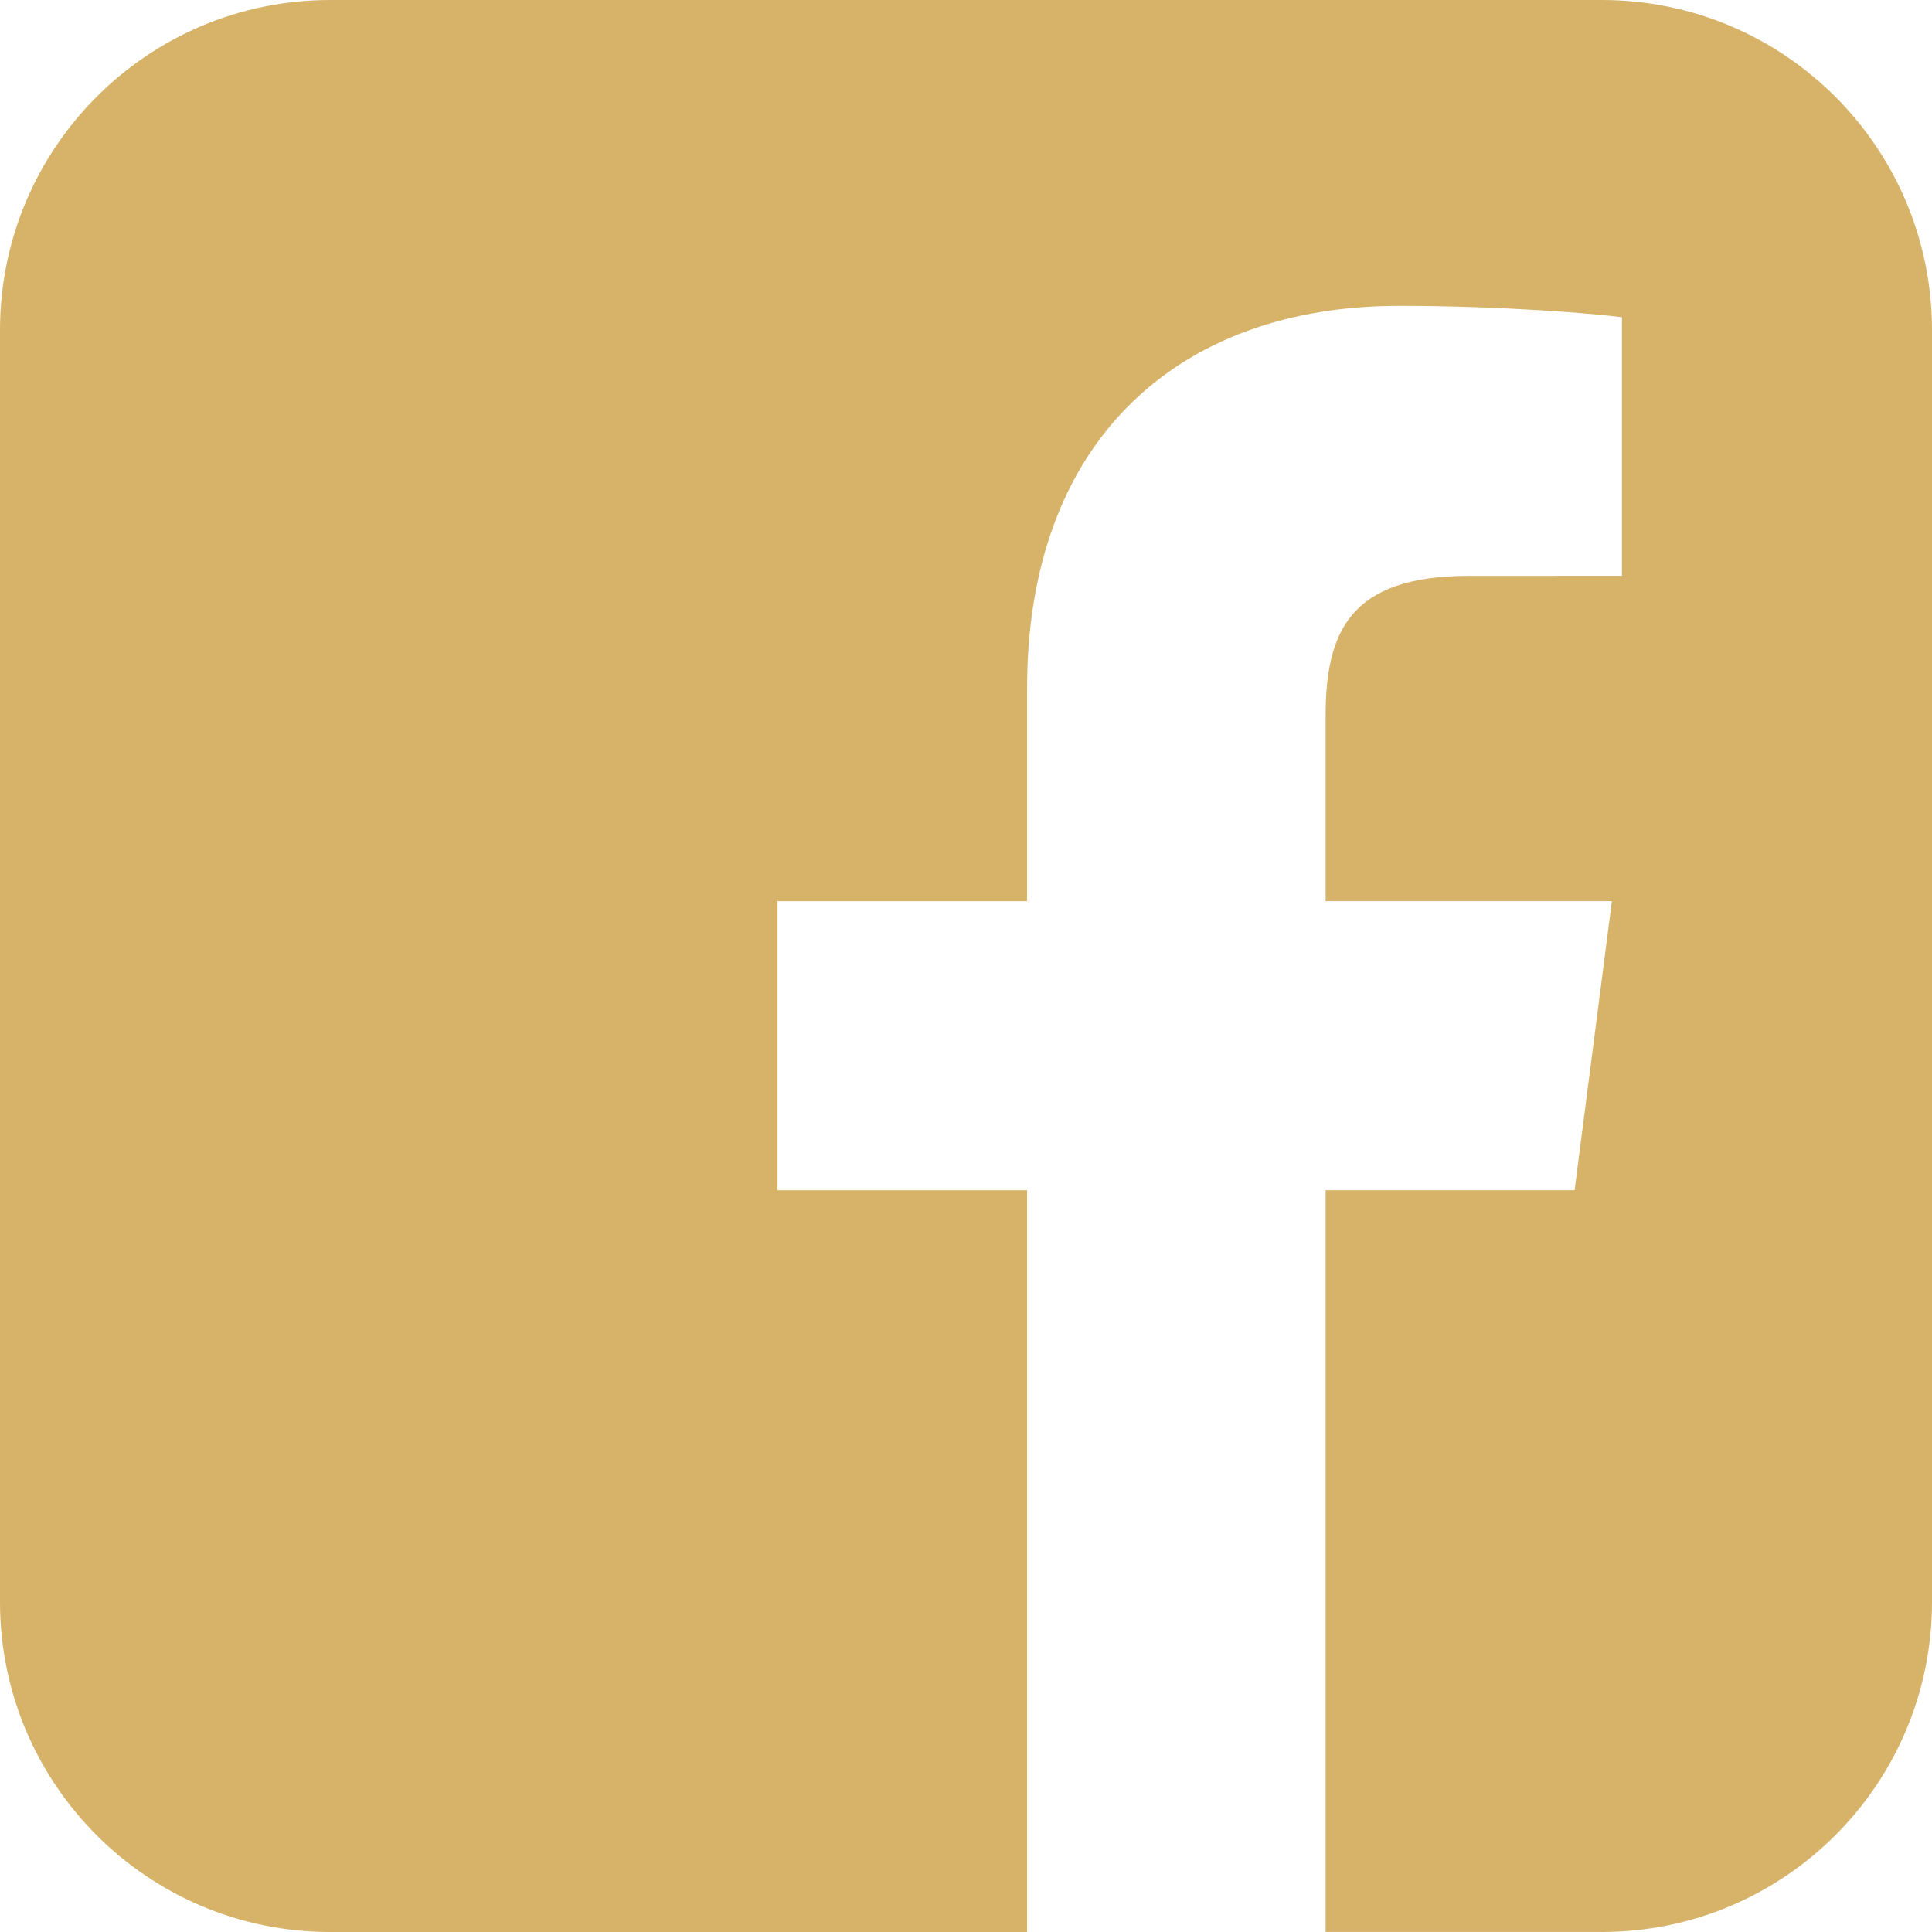
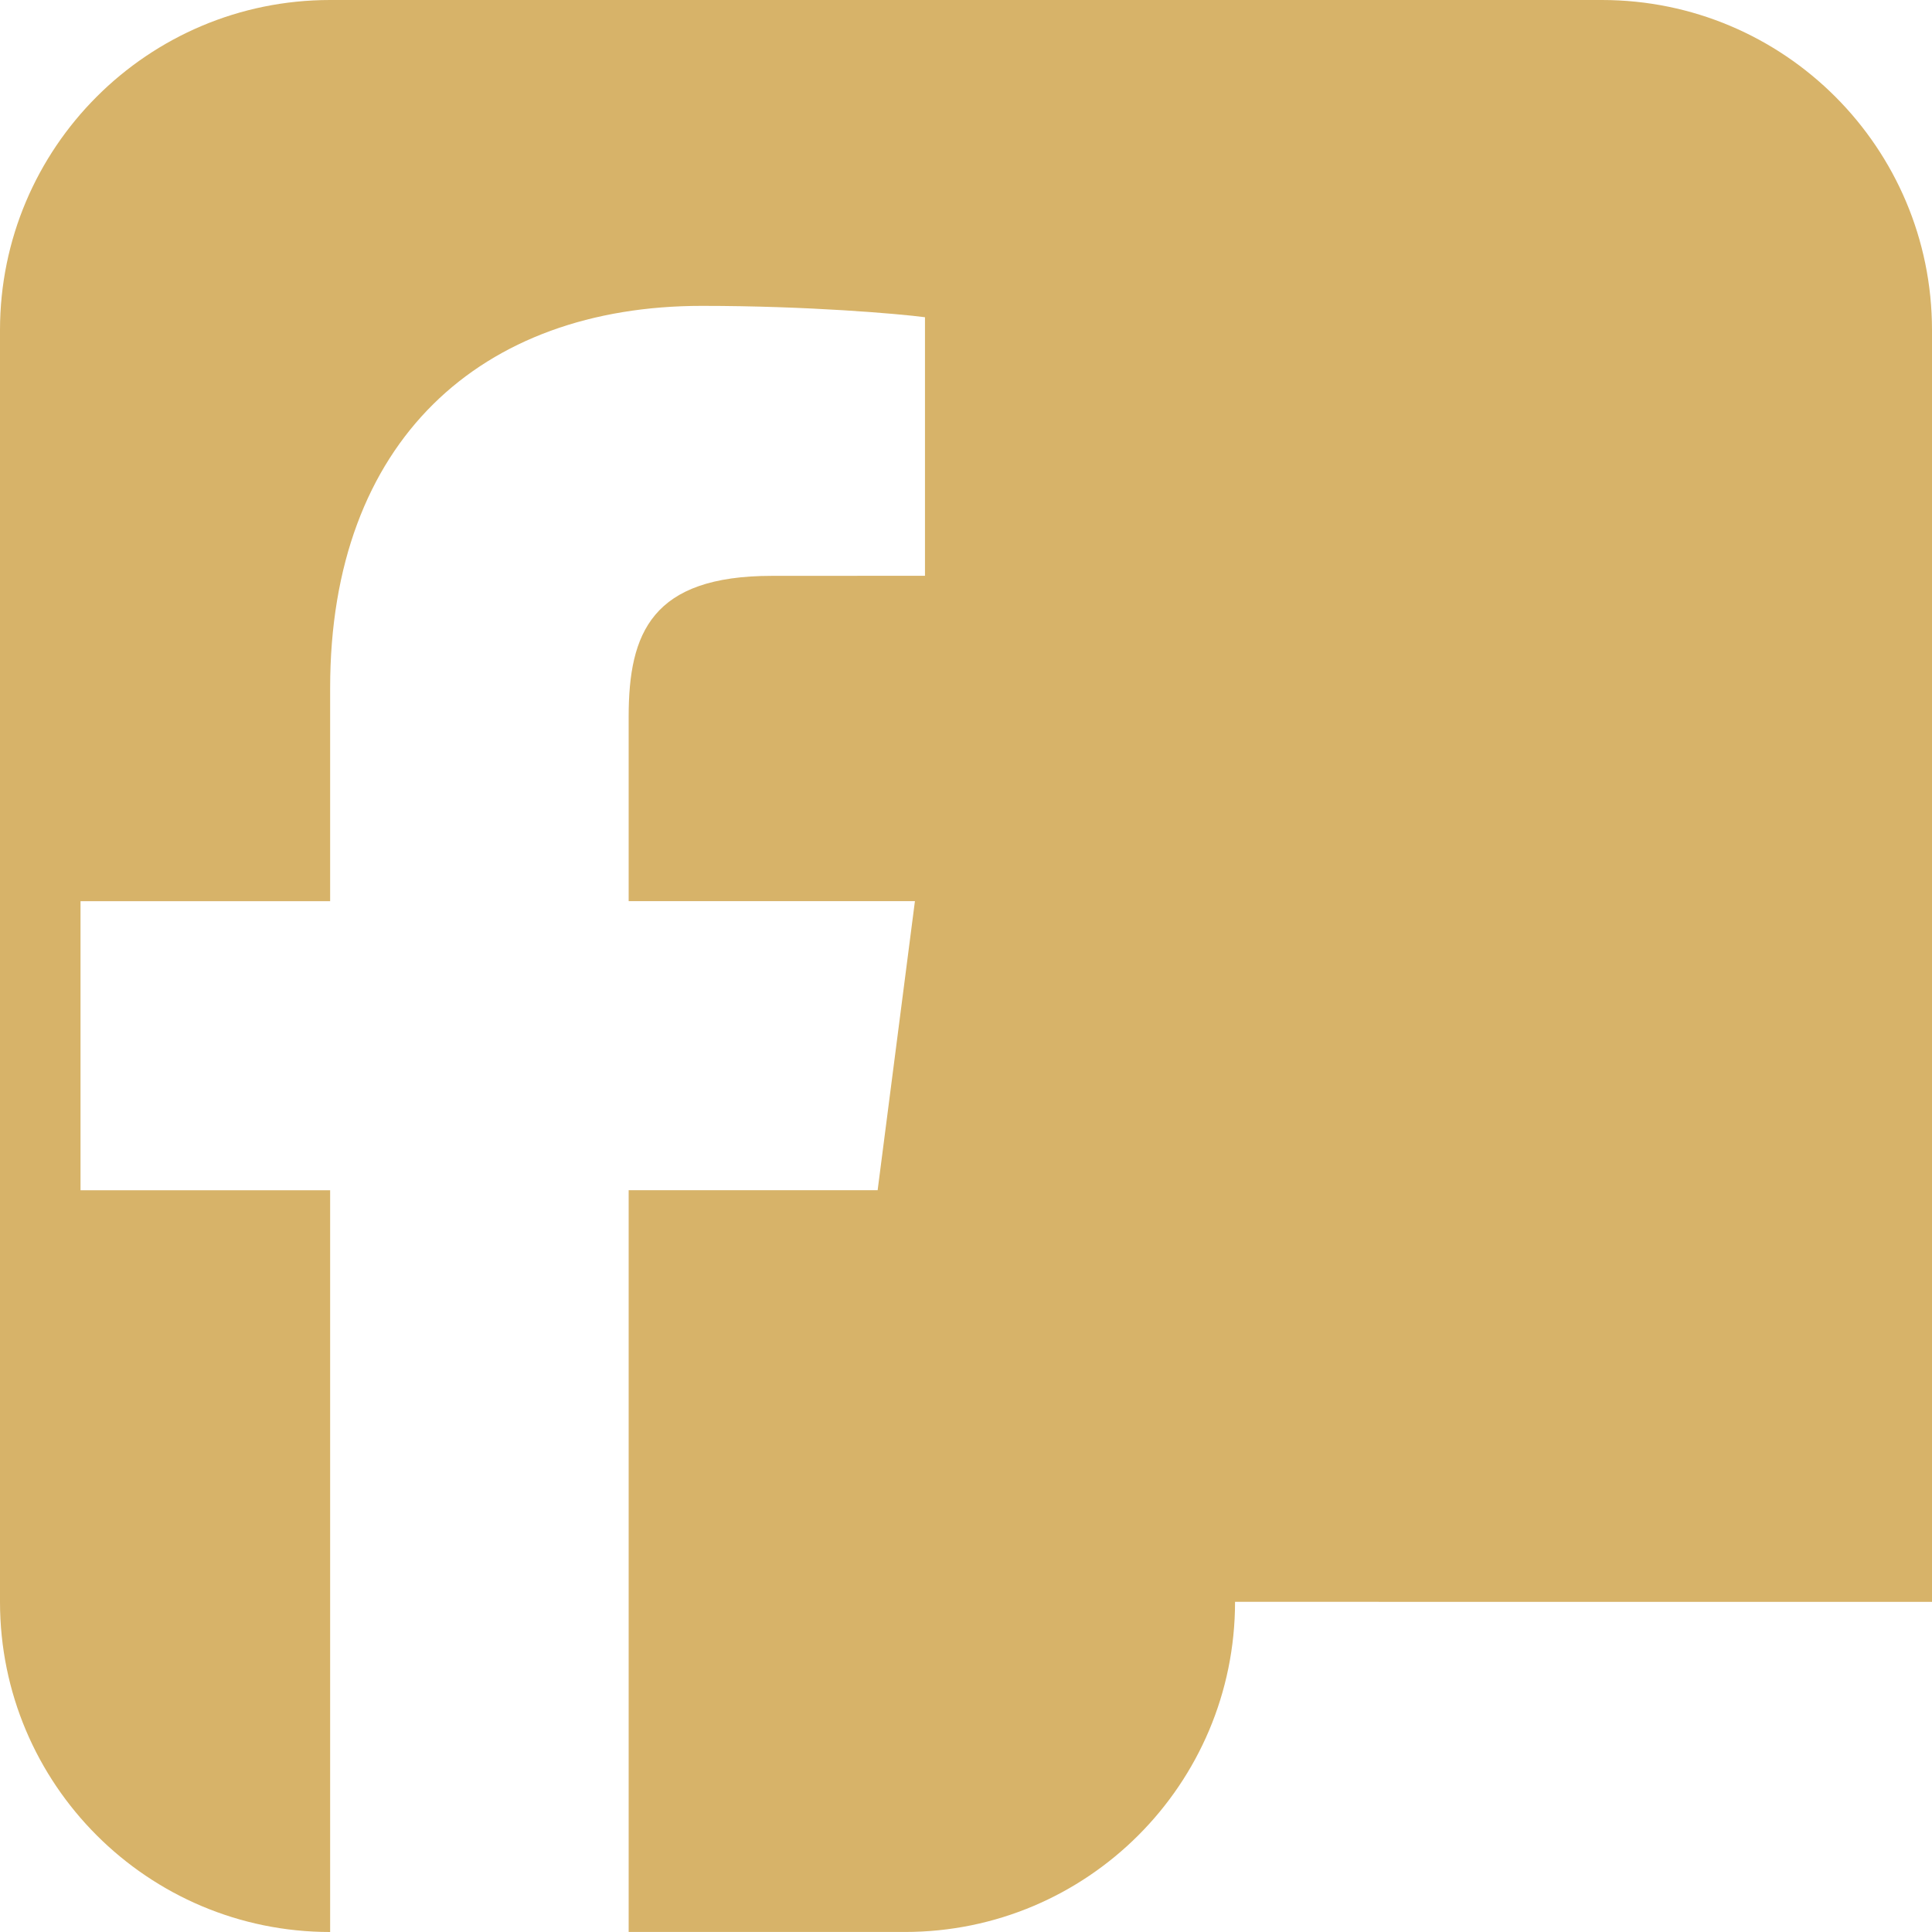
<svg xmlns="http://www.w3.org/2000/svg" id="Ebene_1" data-name="Ebene 1" viewBox="0 0 534.12 534.12">
  <defs>
    <style>
      .cls-1 {
        fill: #d7b369;
      }
    </style>
  </defs>
-   <path class="cls-1" d="m534.12,442.85V91.27c0-50.41-40.86-91.27-91.27-91.27H91.27C40.86,0,0,40.87,0,91.27v351.58c0,50.41,40.86,91.27,91.27,91.27h192.68v-205.06h-69.01v-79.92h69.01v-58.94c0-68.4,41.77-105.64,102.78-105.64,29.23,0,54.35,2.18,61.67,3.14v71.48l-42.32.02c-33.18,0-39.6,15.76-39.6,38.9v51.03h79.14l-10.31,79.92h-68.83v205.06h76.37c50.41,0,91.27-40.86,91.27-91.27h0Z" />
+   <path class="cls-1" d="m534.12,442.85V91.27c0-50.41-40.86-91.27-91.27-91.27H91.27C40.86,0,0,40.87,0,91.27v351.58c0,50.41,40.86,91.27,91.27,91.27v-205.06h-69.01v-79.92h69.01v-58.94c0-68.4,41.77-105.64,102.78-105.64,29.23,0,54.35,2.18,61.67,3.14v71.48l-42.32.02c-33.18,0-39.6,15.76-39.6,38.9v51.03h79.14l-10.31,79.92h-68.83v205.06h76.37c50.41,0,91.27-40.86,91.27-91.27h0Z" />
</svg>